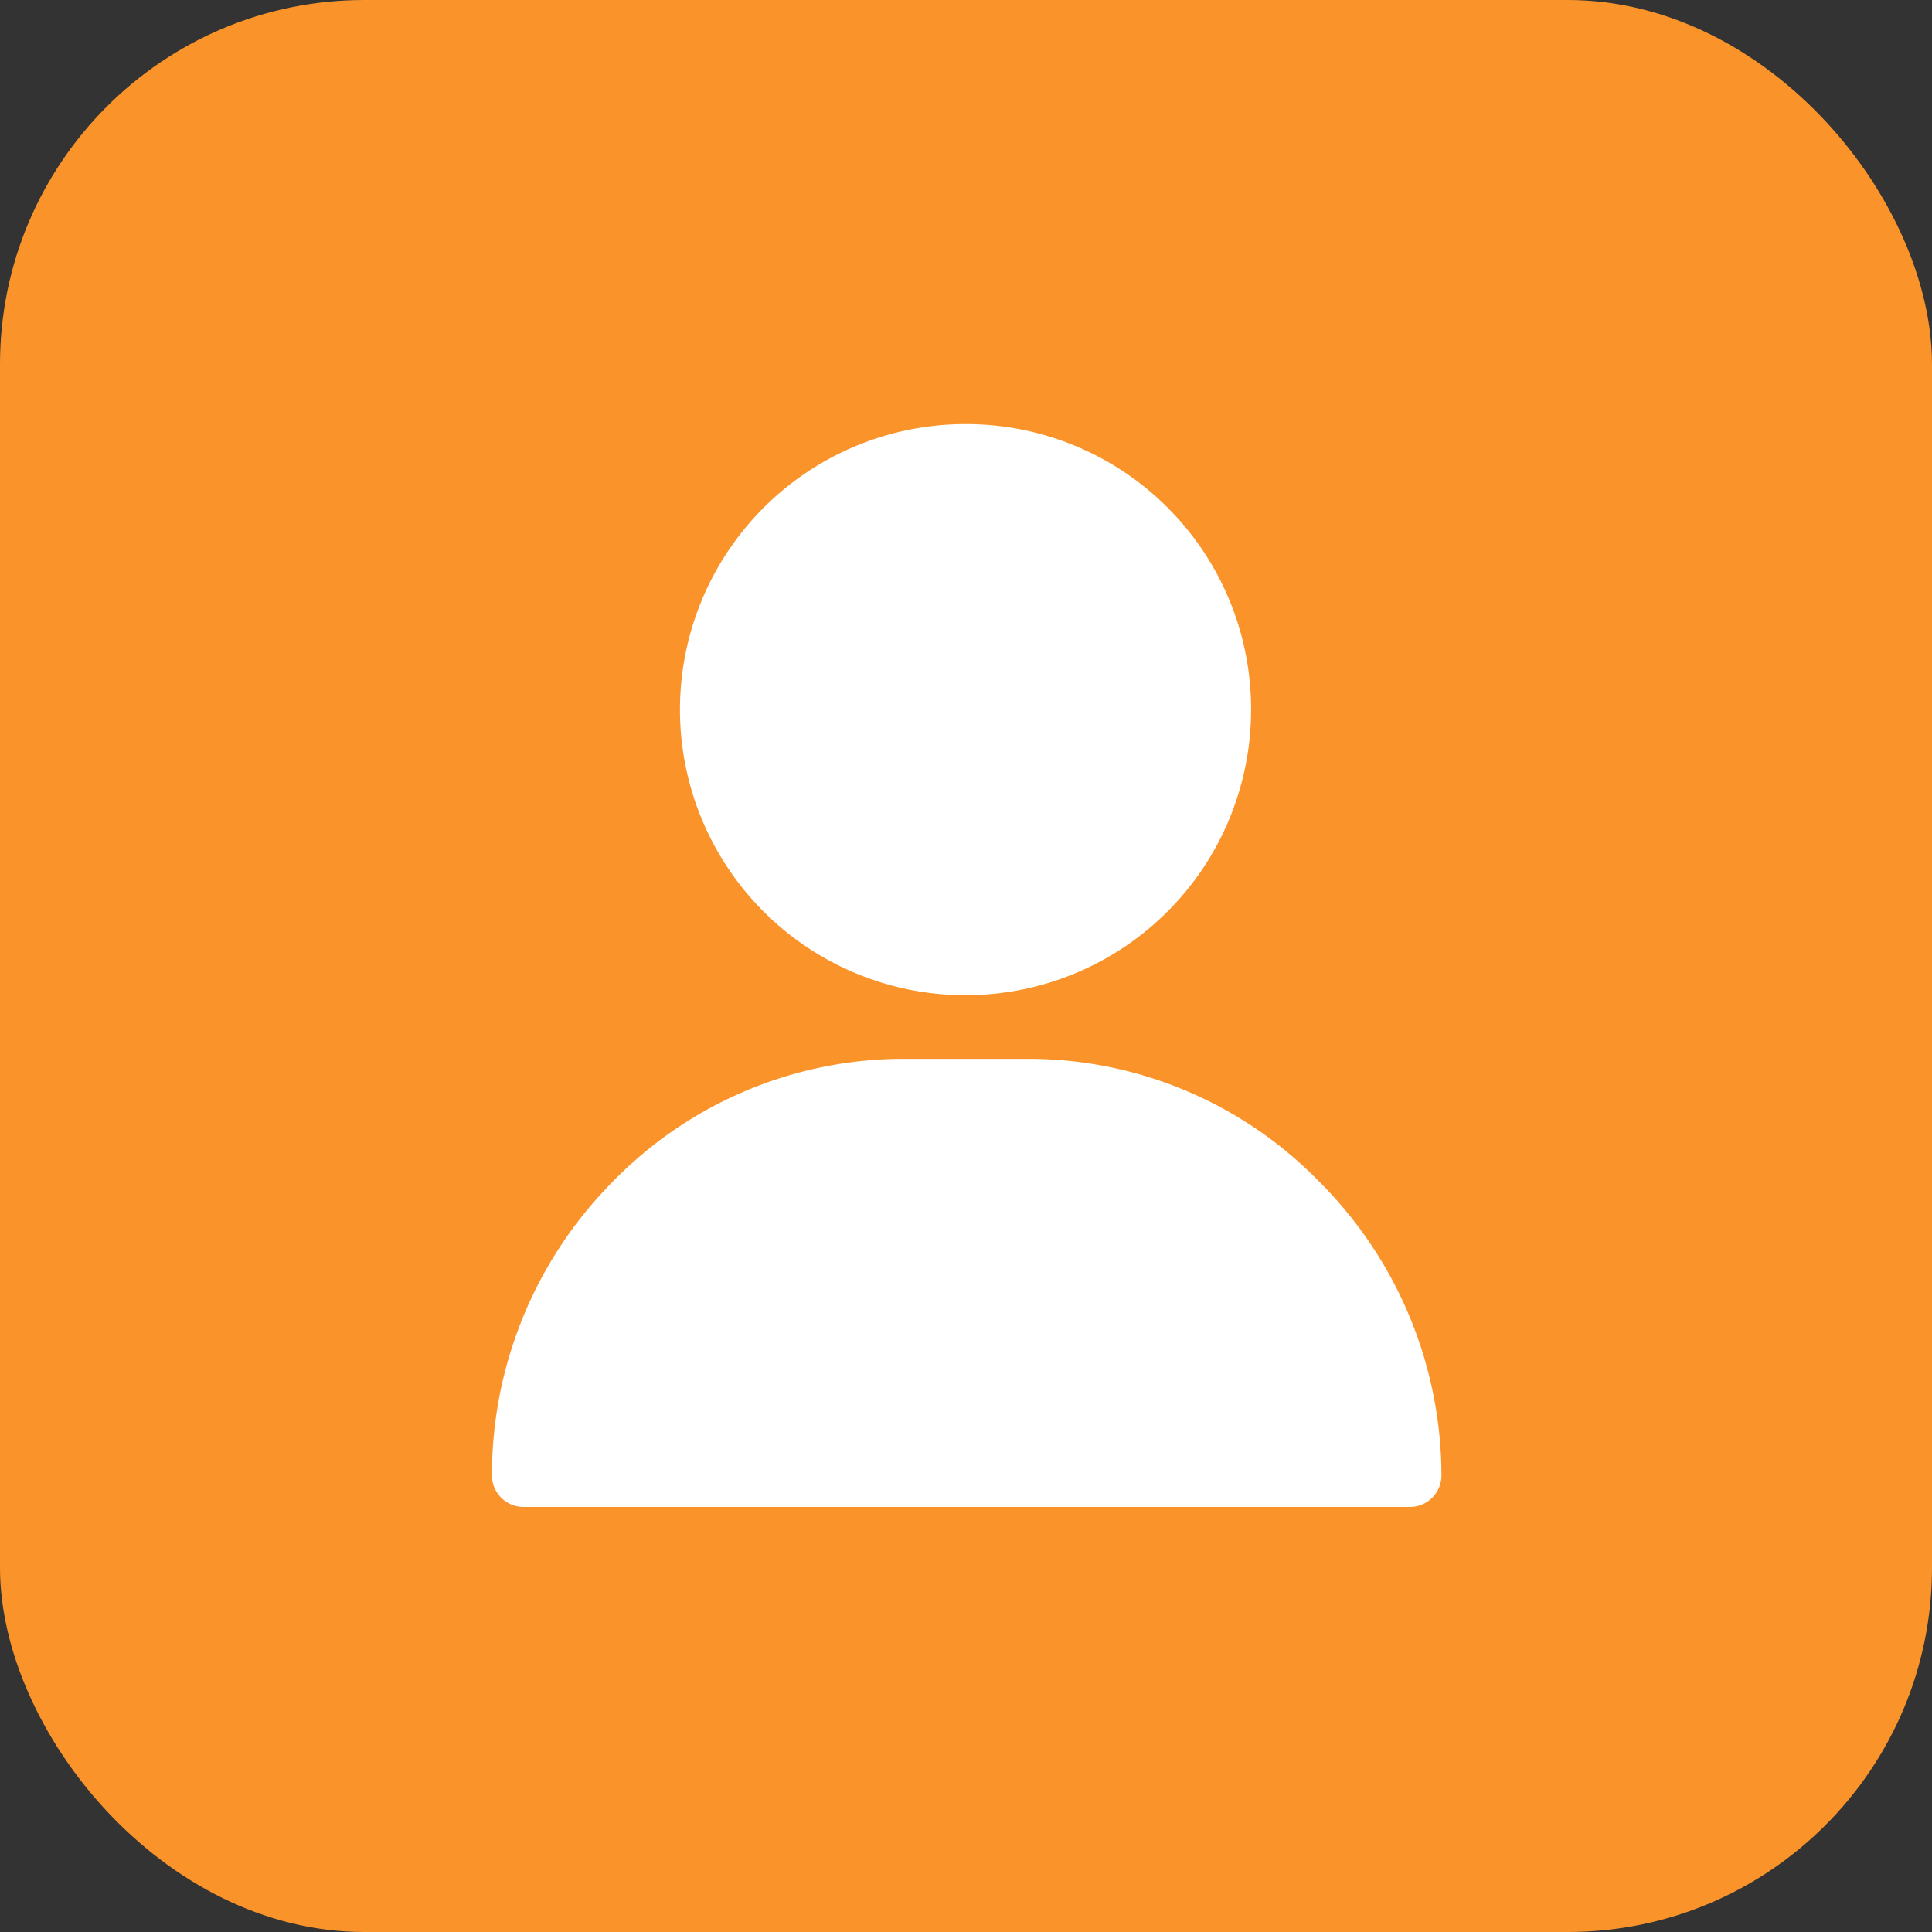
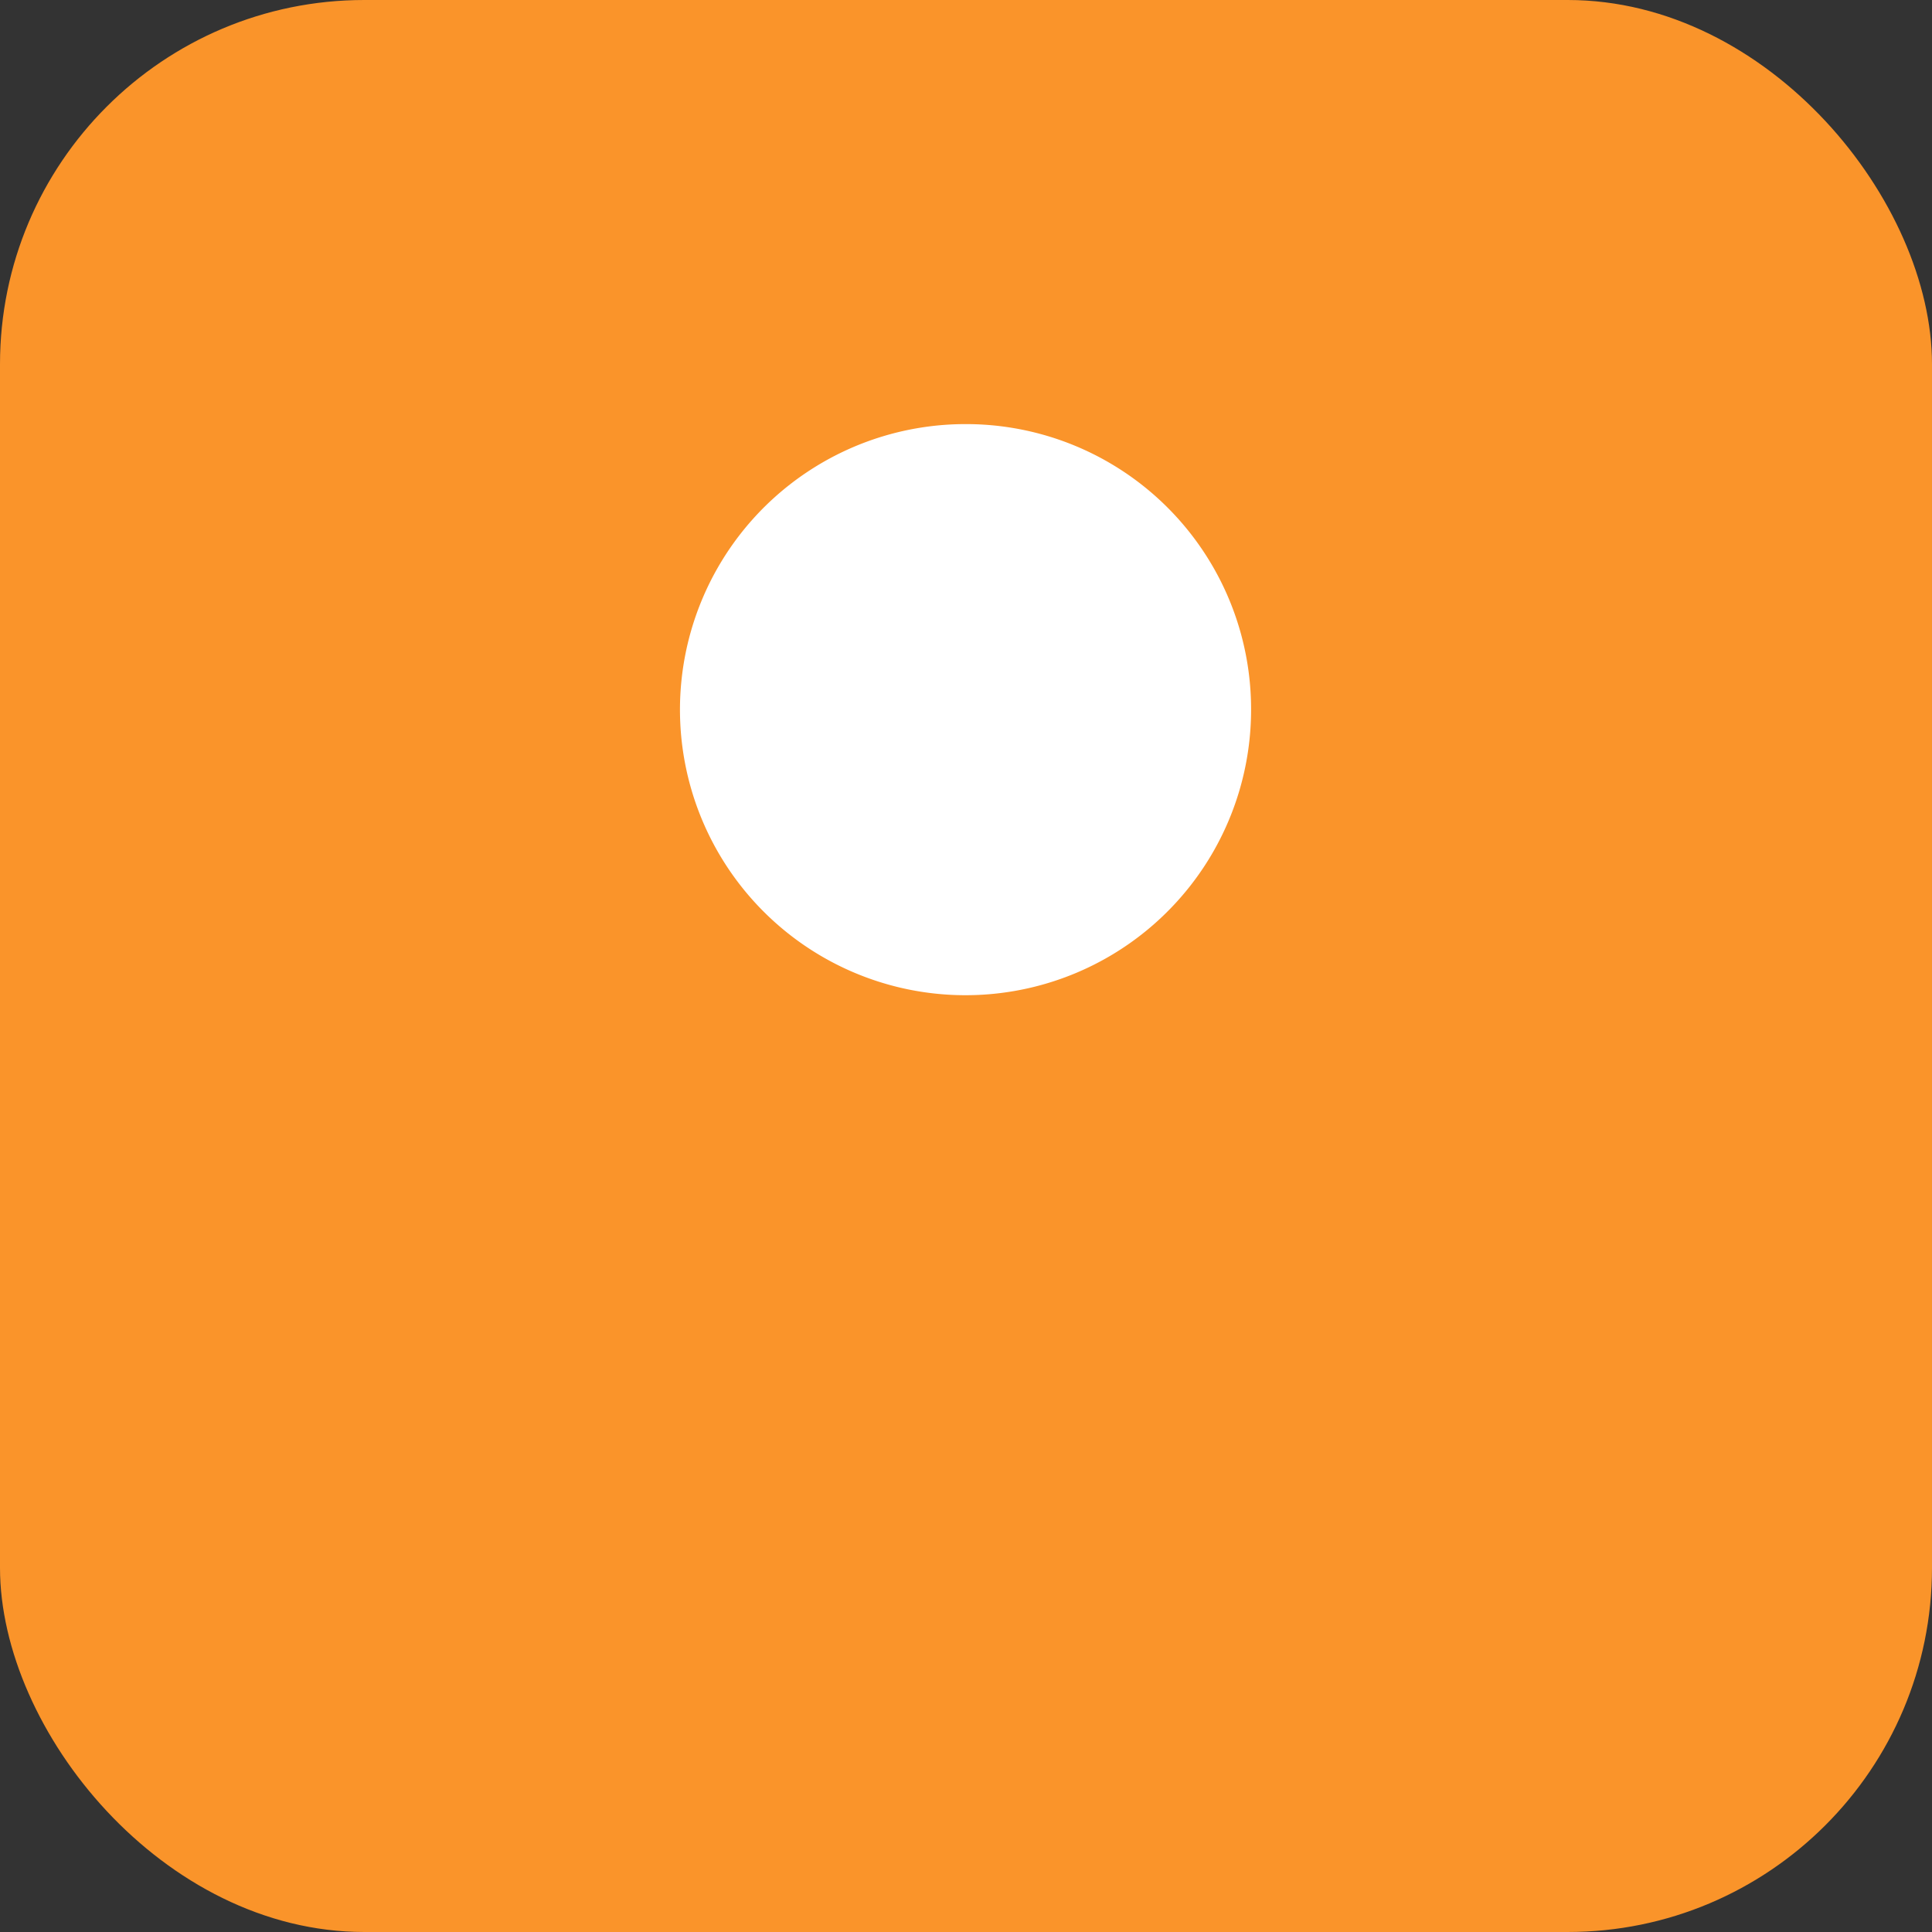
<svg xmlns="http://www.w3.org/2000/svg" viewBox="0 0 41 41">
  <rect x="0" y="0" width="41" height="41" fill="#333333" stroke="none" />
  <defs>
    <style>.cls-1{fill:#fa942a;}.cls-2{fill:#fff;}</style>
  </defs>
  <g id="Layer_2" data-name="Layer 2">
    <g id="Layer_1-2" data-name="Layer 1">
      <rect class="cls-1" width="41" height="41" rx="7.73" />
      <path class="cls-2" d="M20.5,9a6.06,6.06,0,1,0,6.05,6.05A6.05,6.05,0,0,0,20.5,9Z" />
-       <path class="cls-2" d="M28,25.08a8.62,8.62,0,0,0-6.18-2.61h-2.7A8.62,8.62,0,0,0,13,25.08a8.84,8.84,0,0,0-2.56,6.23.67.67,0,0,0,.67.67H29.92a.67.67,0,0,0,.67-.67A8.84,8.84,0,0,0,28,25.08Z" />
    </g>
  </g>
</svg>